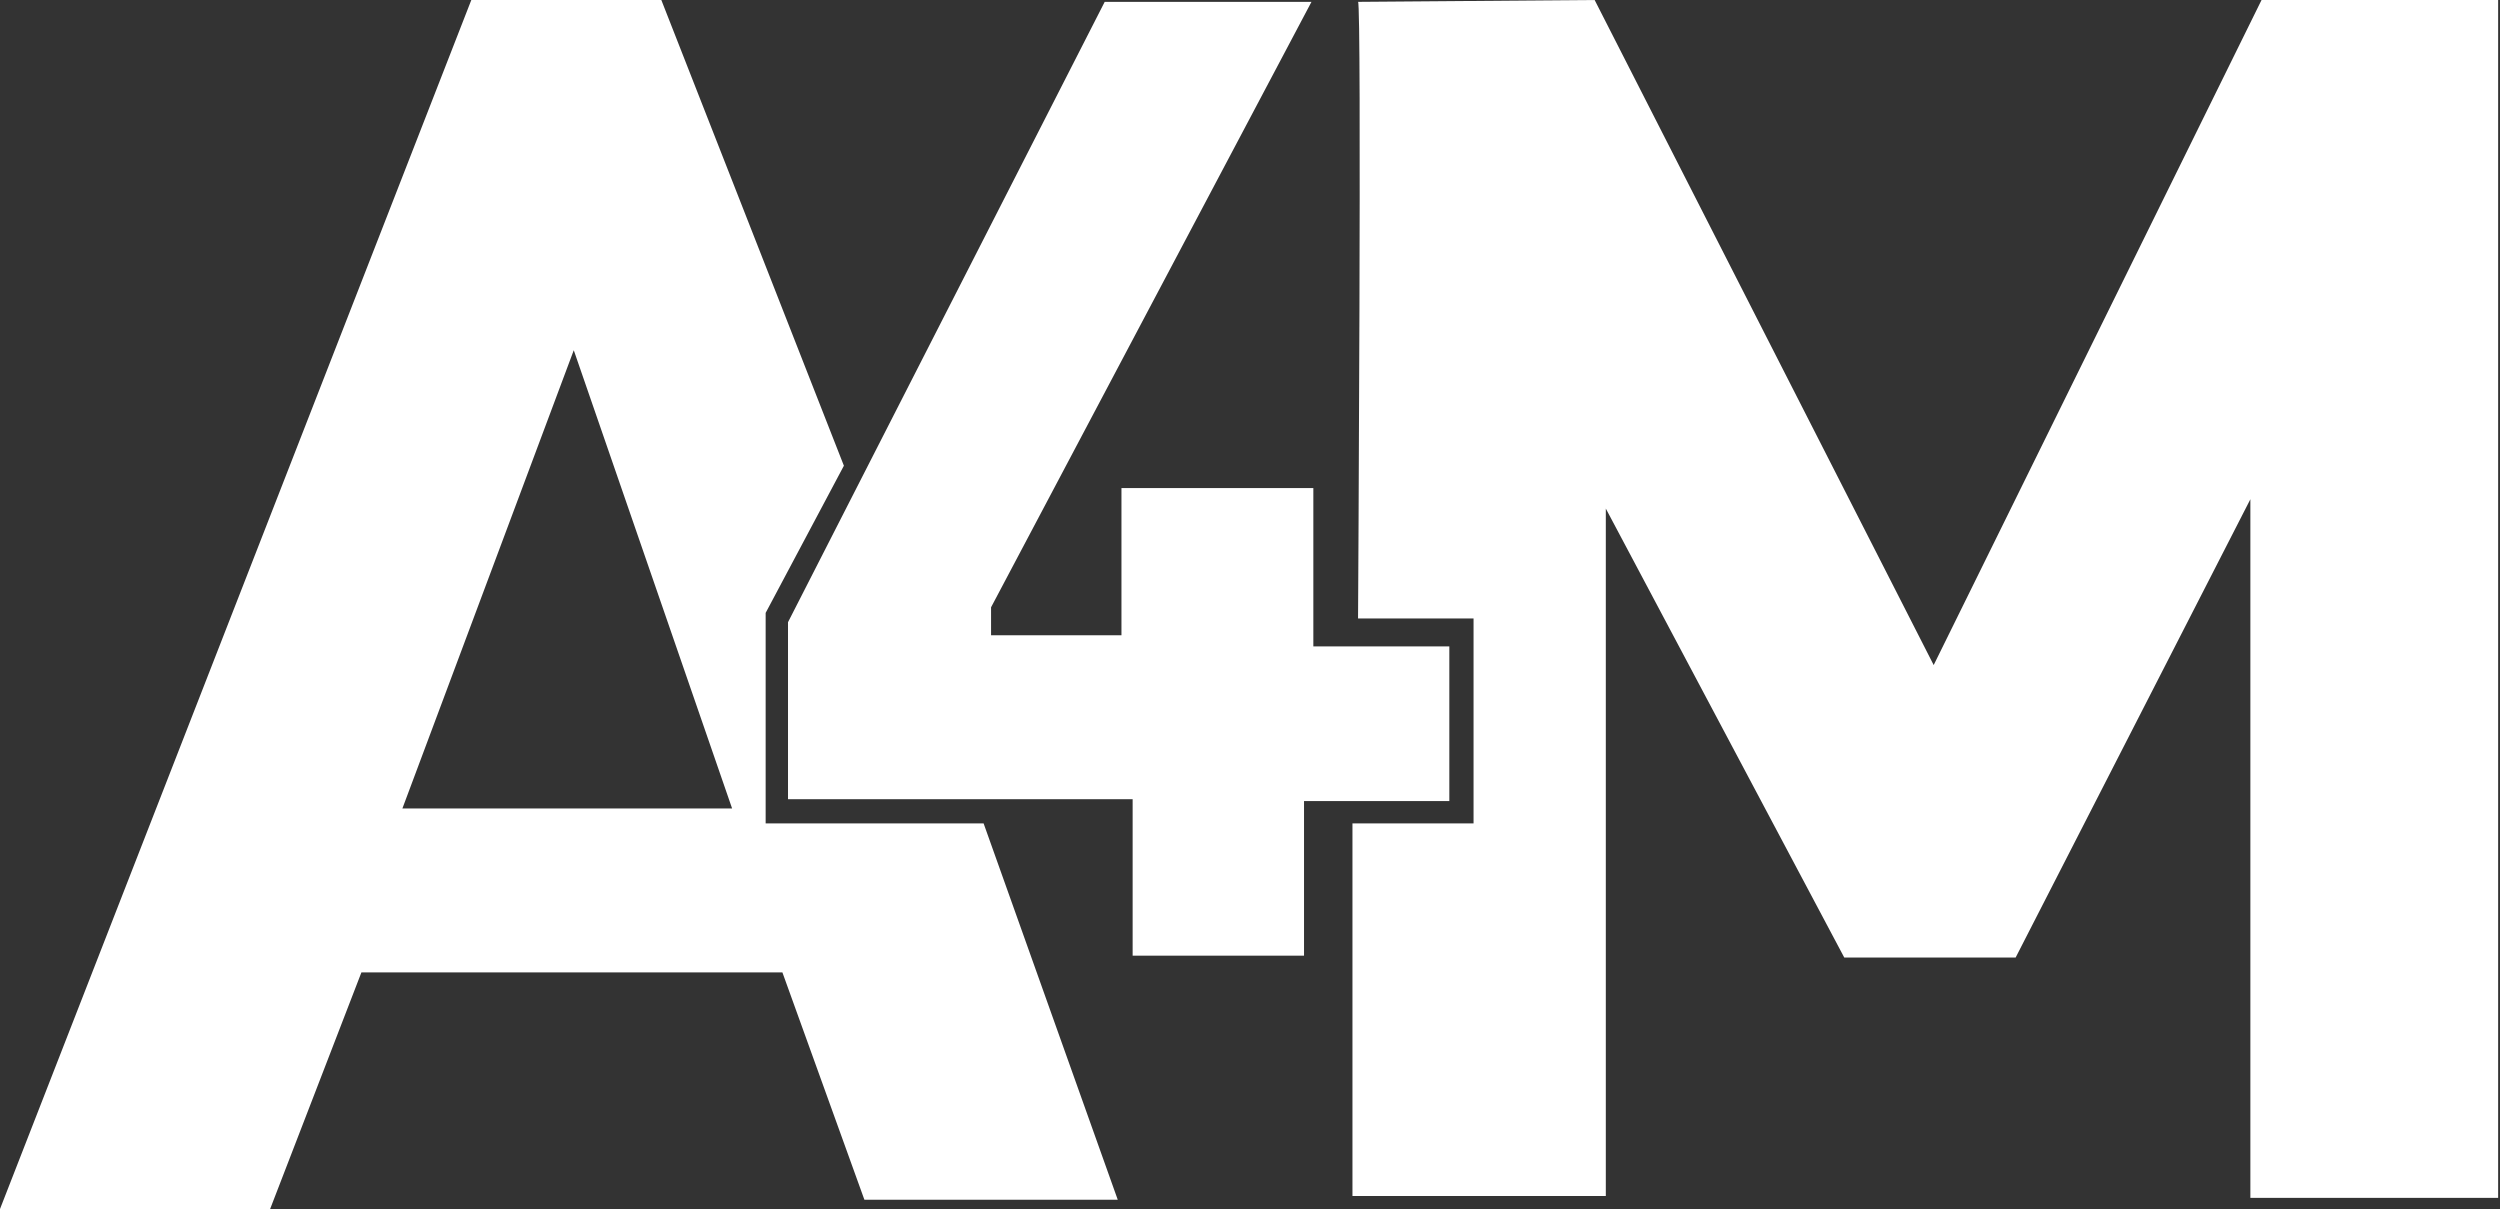
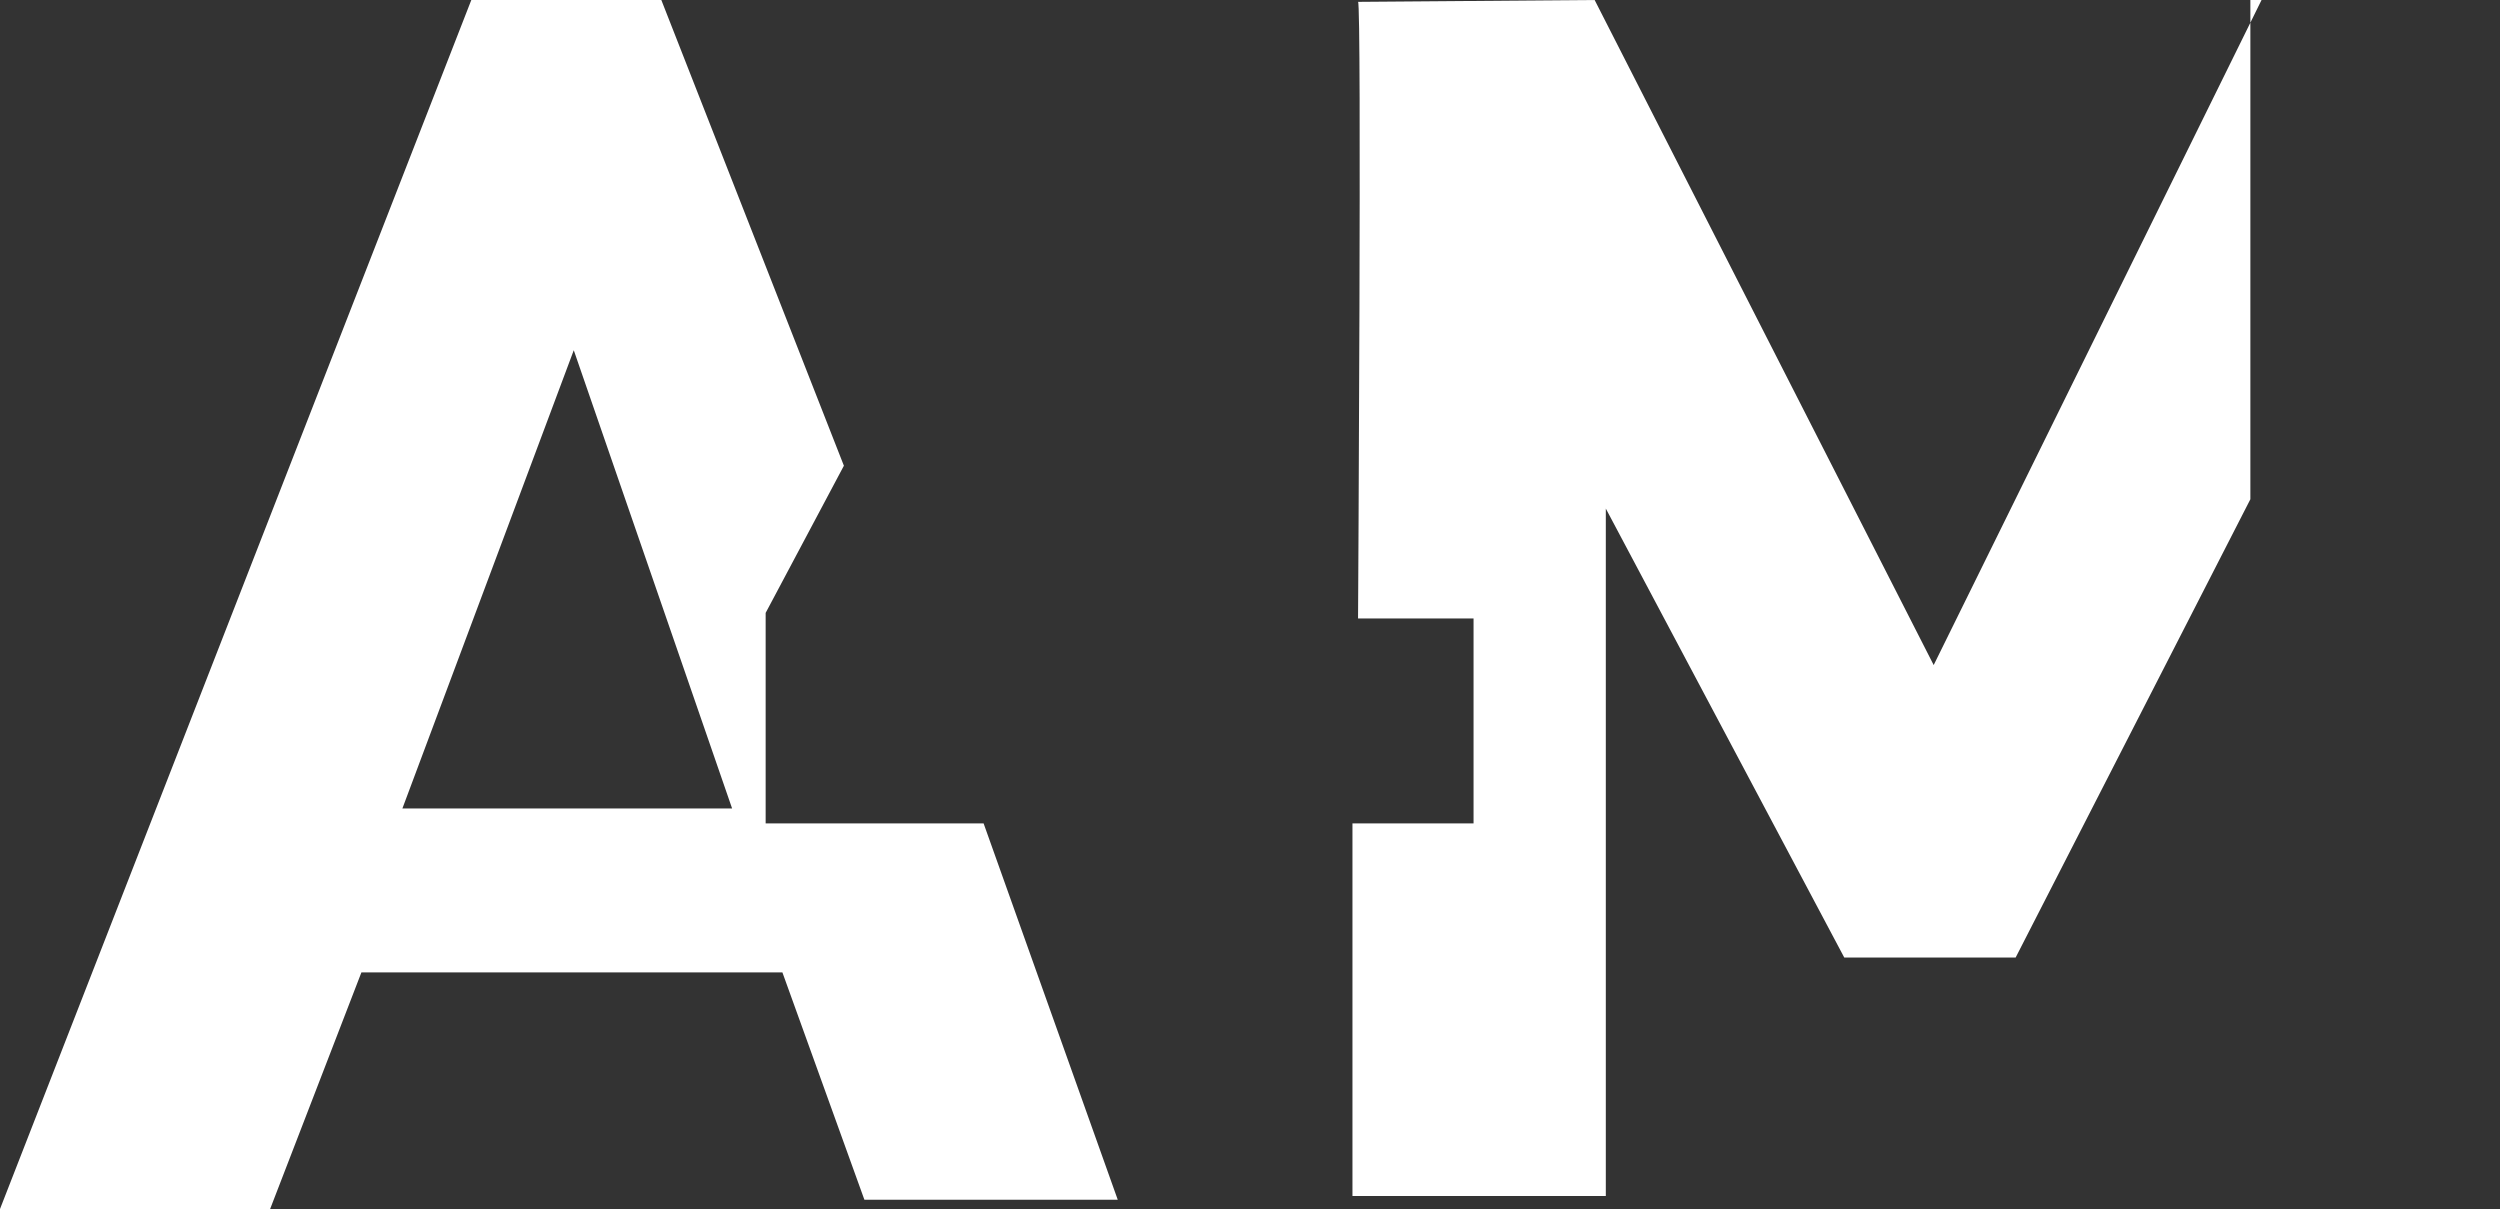
<svg xmlns="http://www.w3.org/2000/svg" version="1.1" id="Layer_3" x="0px" y="0px" viewBox="0 0 134.2 64.9" style="enable-background:new 0 0 134.2 64.9;" xml:space="preserve">
  <rect x="0" y="0" width="134.2" height="64.9" fill="#333333" stroke="none" />
  <style type="text/css">
	.st0{fill:#FFFFFF;}
</style>
  <title>a4m</title>
  <path class="st0" d="M52.8,44.2H41.1V32.9l4.2-7.9L35.5,0H25.3L0,64.9h14.5l4.9-12.7h22.6l4.4,12.2h13.6L52.8,44.2z M21.6,43.4  l9.2-24.6l8.5,24.6H21.6L21.6,43.4z" />
-   <polygon class="st0" points="70.4,0.1 59.3,0.1 42.3,33.4 42.3,42.9 60.8,42.9 60.8,51.3 70,51.3 70,43 77.8,43 77.8,34.7   70.5,34.7 70.5,26.2 60.2,26.2 60.2,34.1 53.2,34.1 53.2,32.6 " />
-   <path class="st0" d="M72.9,0.1L85.6,0l18.2,35.7L121.4,0h12.7v64.3h-13.3V26.8l-12.6,24.6H99L86.2,27.3v36.9H72.6v-20h6.5v-11h-6.2  C72.9,33.3,73.1,0.1,72.9,0.1z" />
+   <path class="st0" d="M72.9,0.1L85.6,0l18.2,35.7L121.4,0h12.7h-13.3V26.8l-12.6,24.6H99L86.2,27.3v36.9H72.6v-20h6.5v-11h-6.2  C72.9,33.3,73.1,0.1,72.9,0.1z" />
</svg>